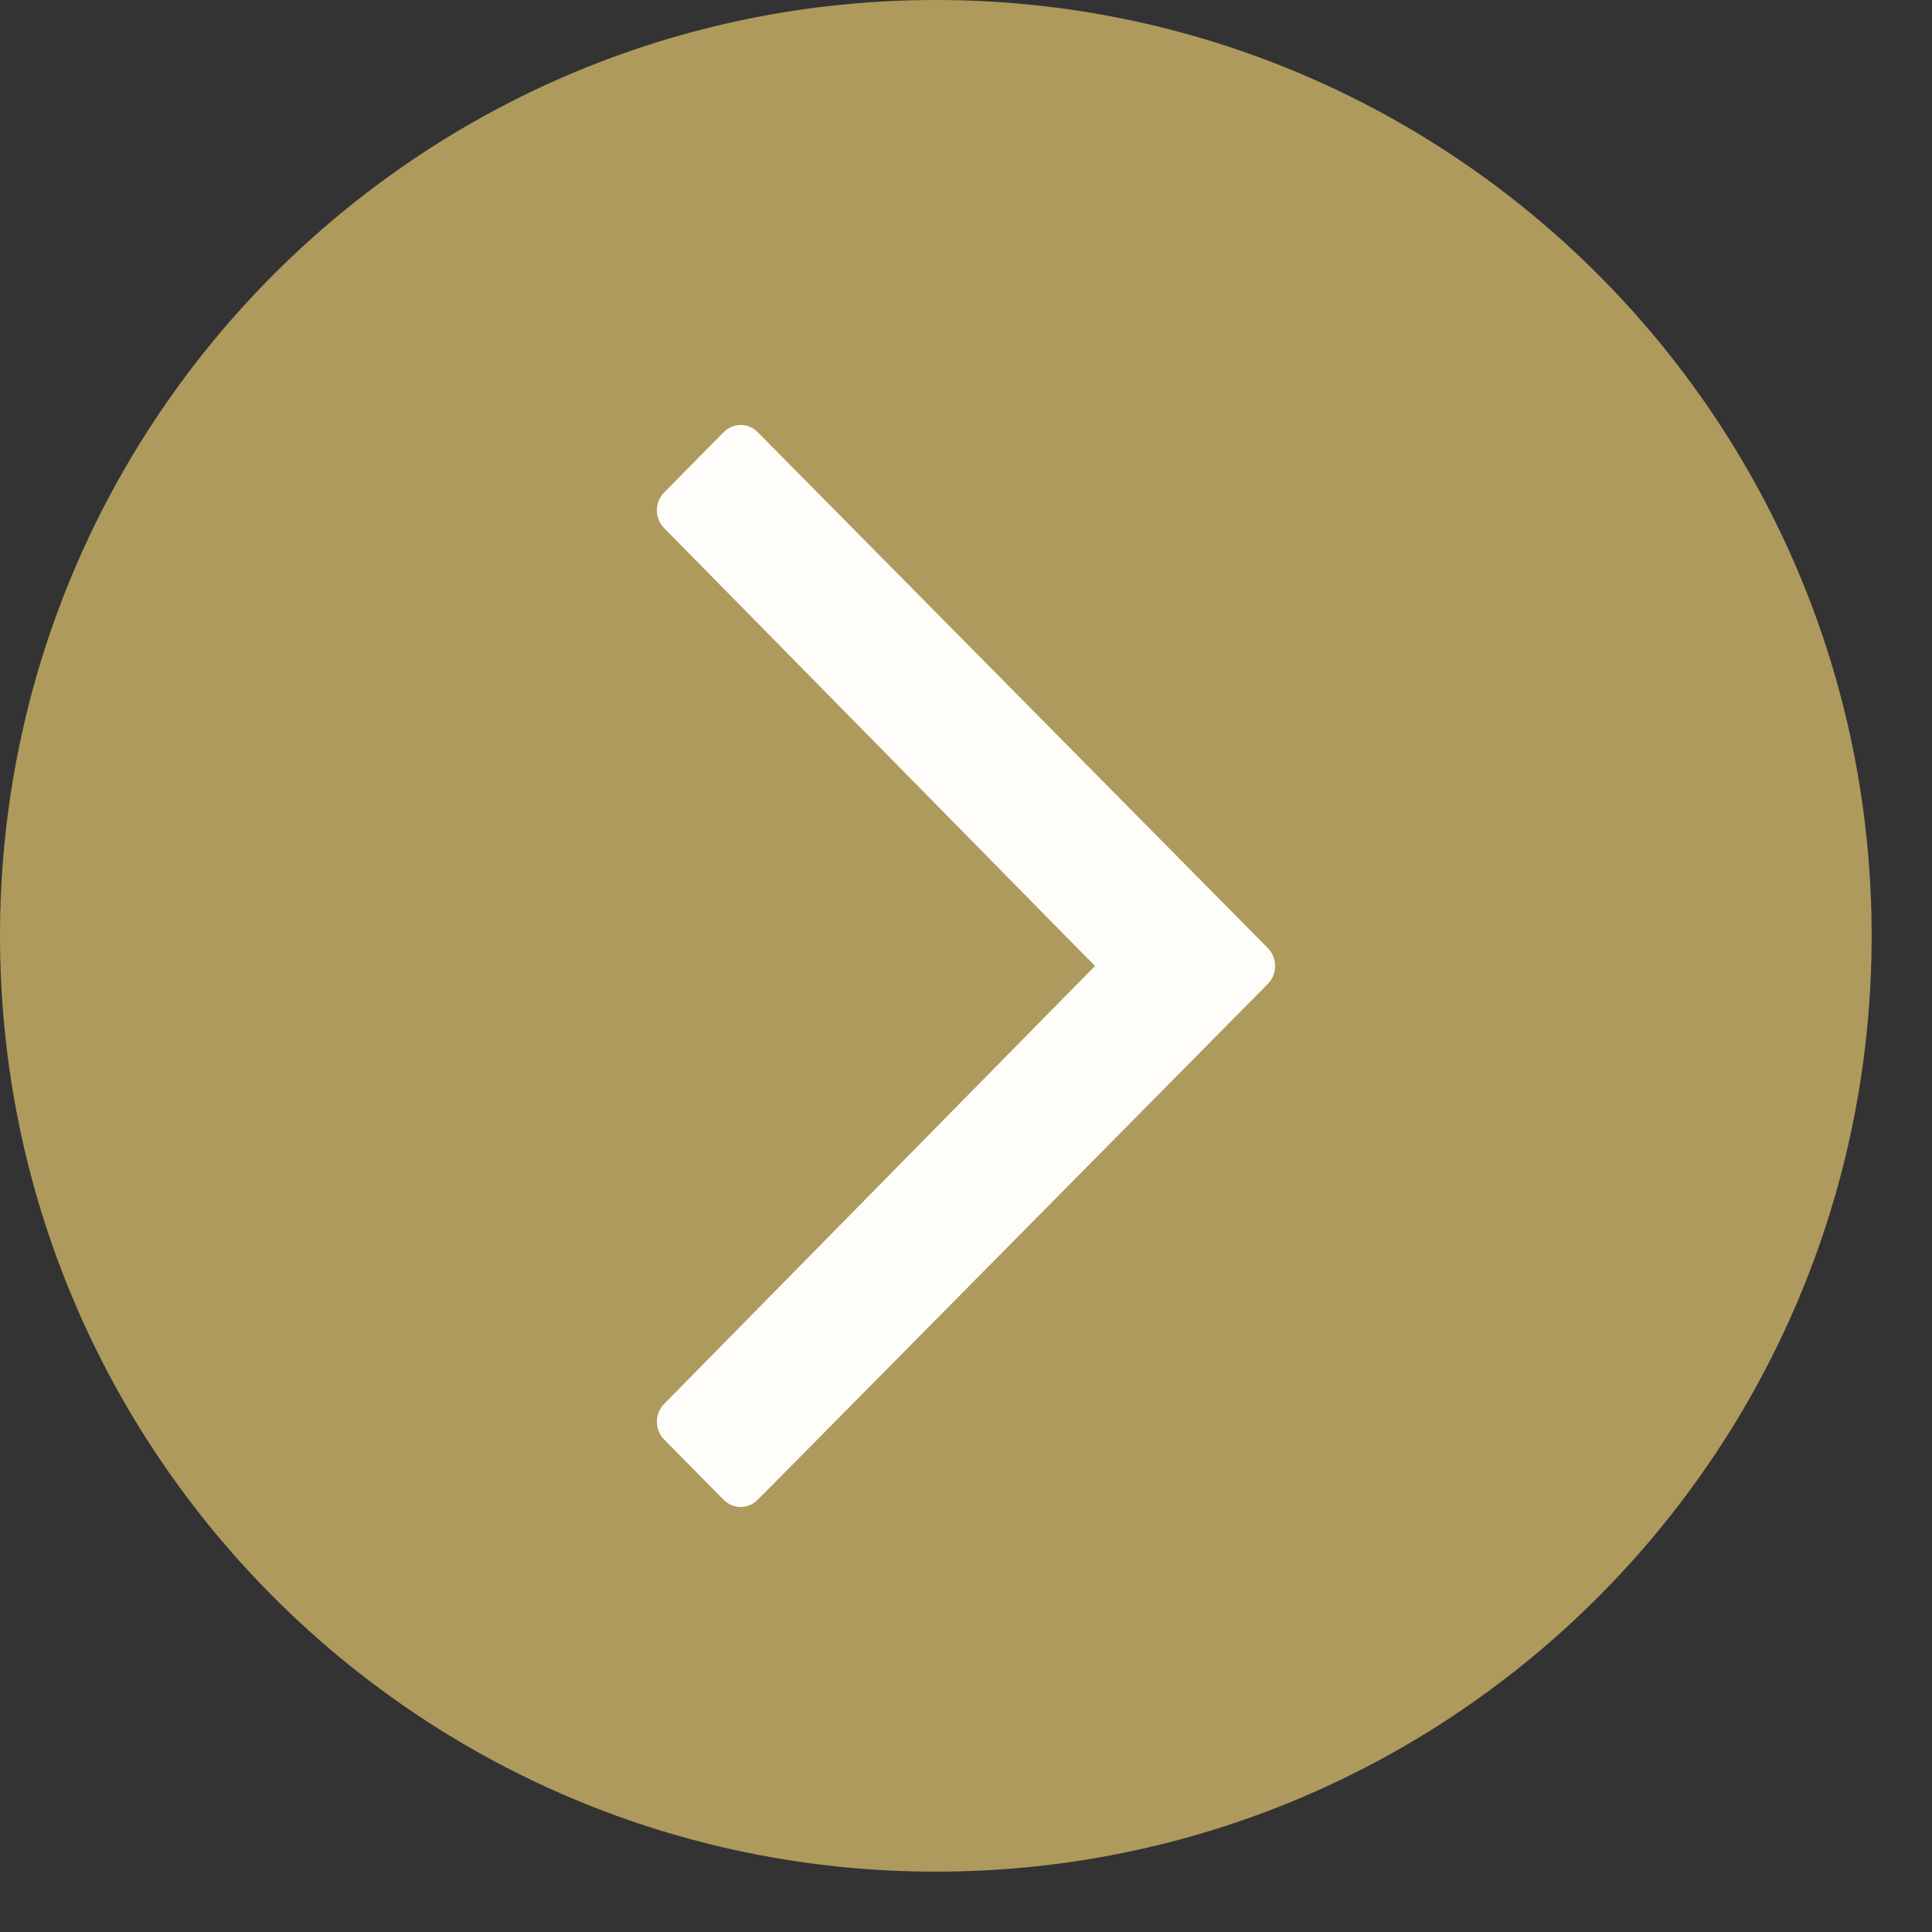
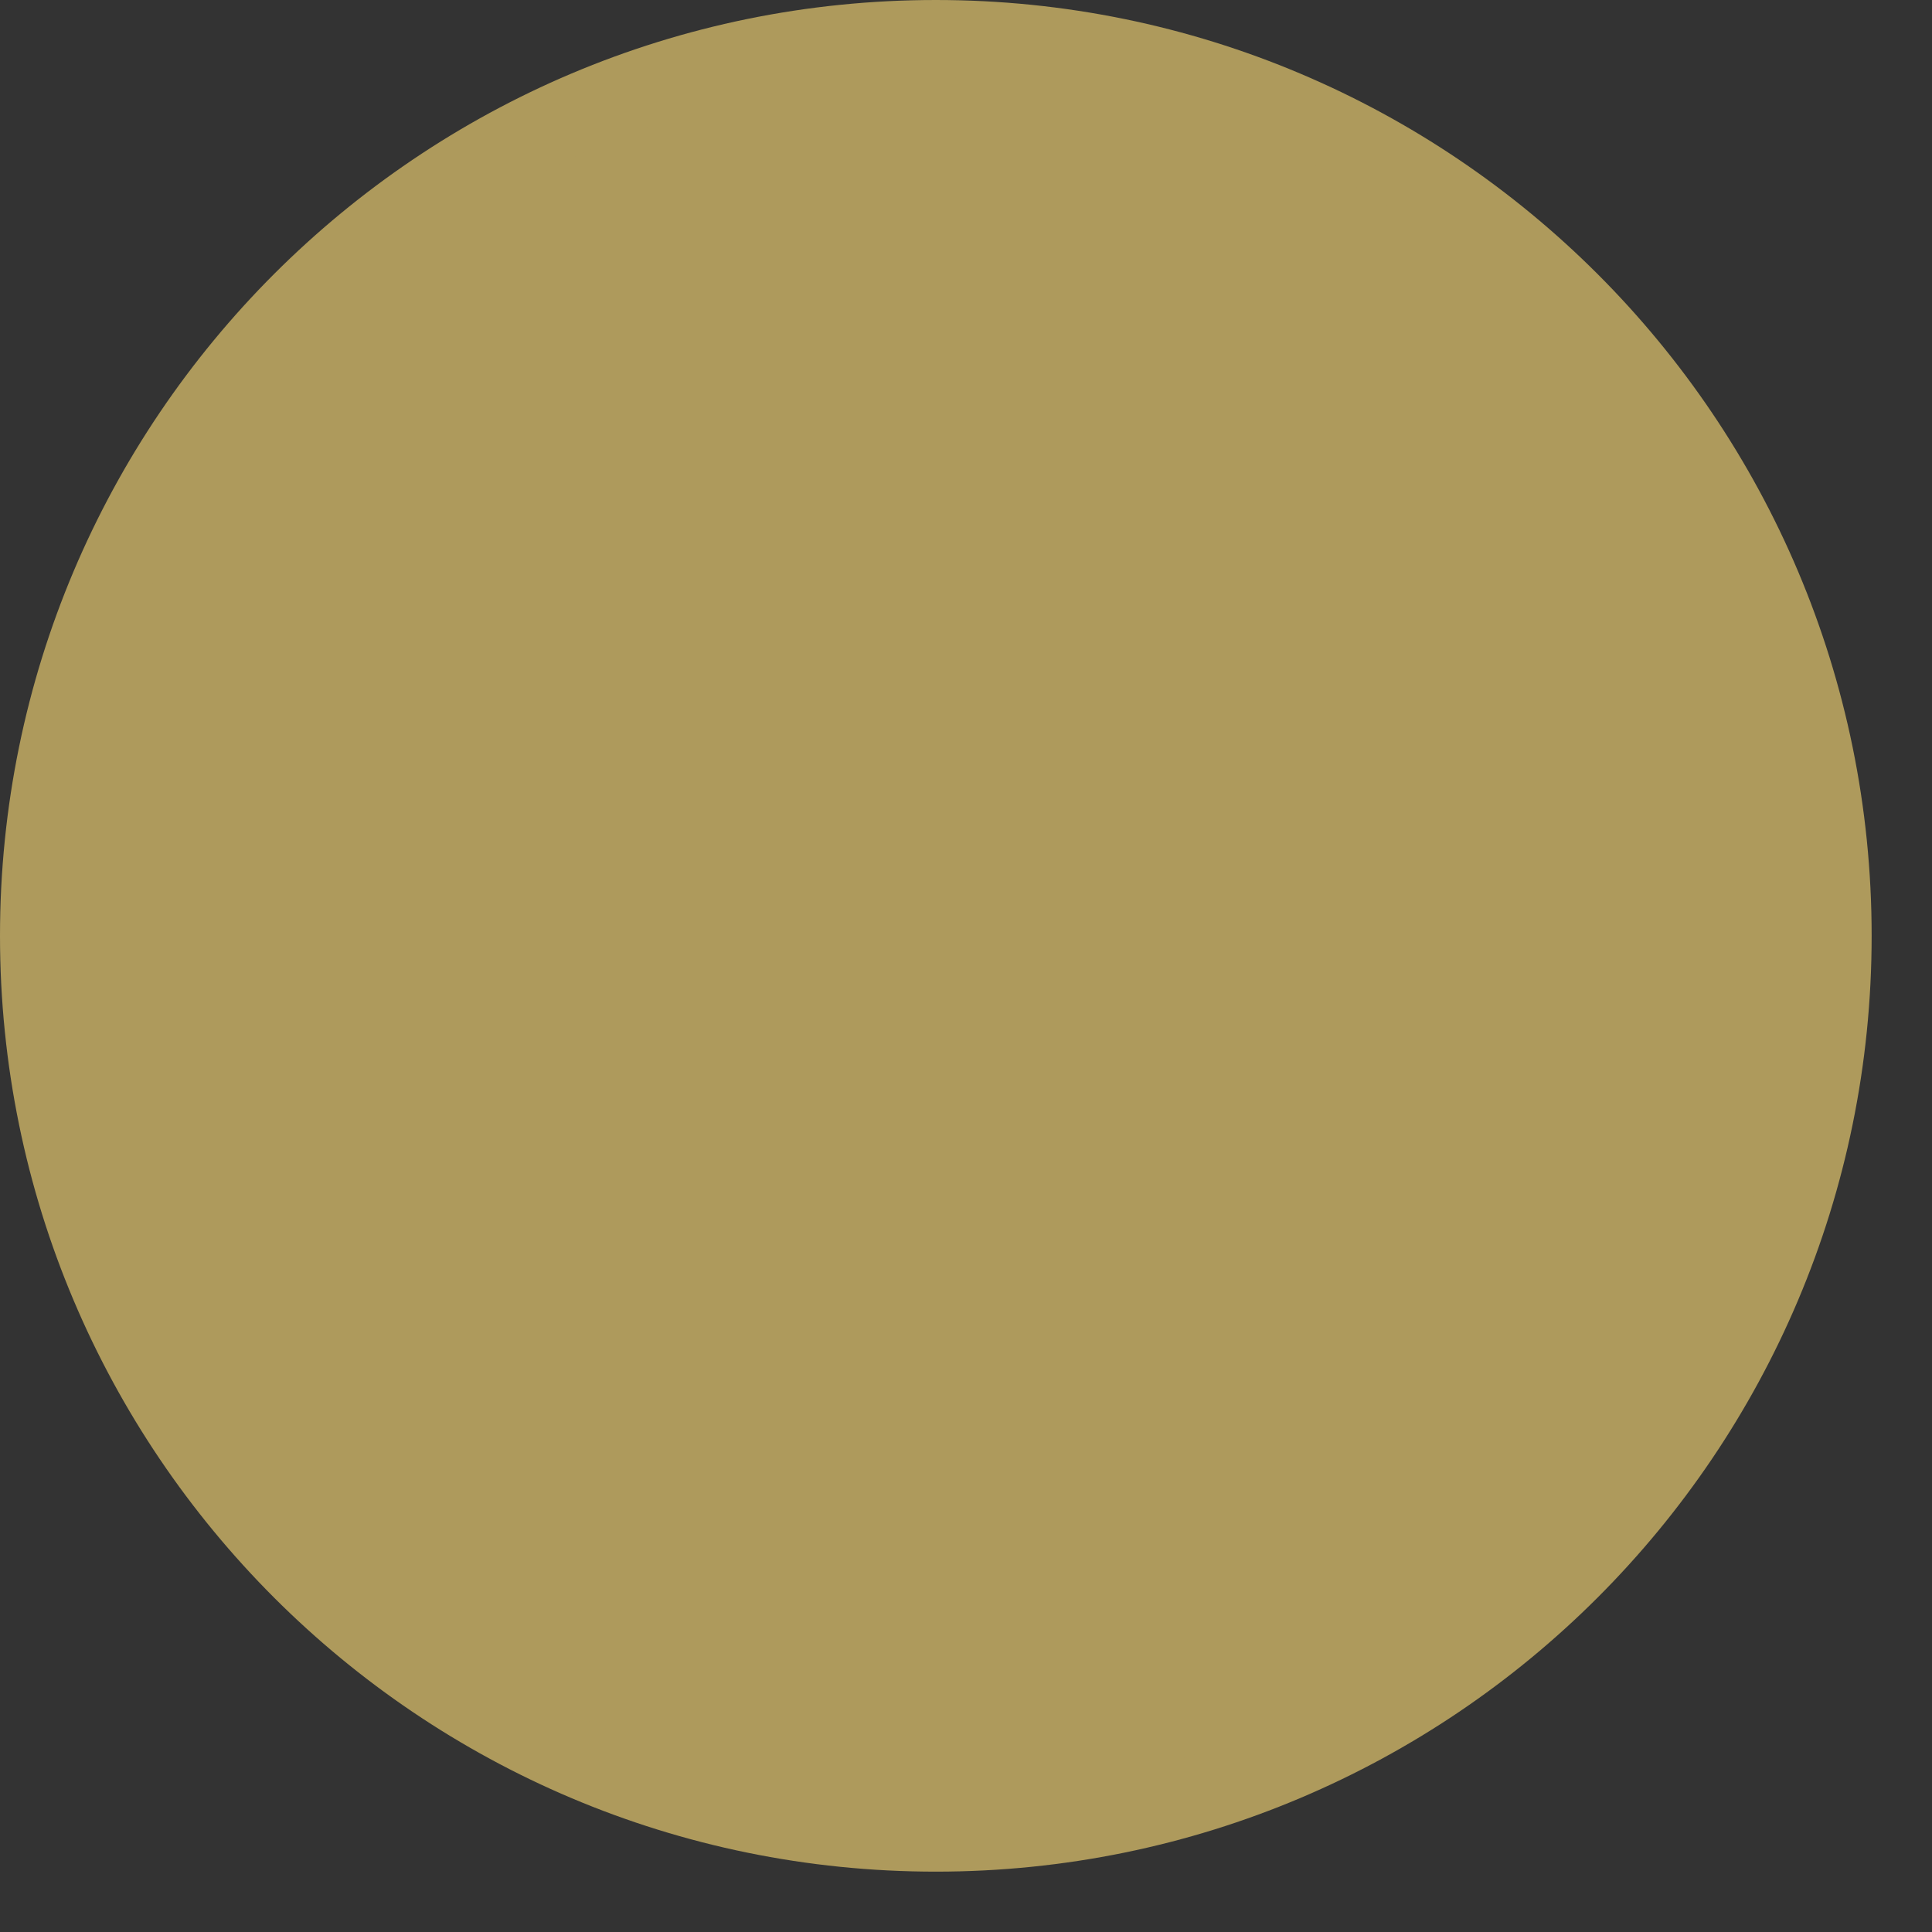
<svg xmlns="http://www.w3.org/2000/svg" width="25" height="25" viewBox="0 0 25 25" fill="none">
  <rect x="0" y="0" width="25" height="25" fill="#333333" stroke="none" />
  <path d="M0.5 12.109C0.5 5.696 5.696 0.5 12.109 0.5C18.523 0.5 23.719 5.696 23.719 12.109C23.719 18.523 18.523 23.719 12.109 23.719C5.696 23.719 0.5 18.523 0.5 12.109Z" fill="#AE9A5C" stroke="#AE9A5C" />
-   <path d="M9.186 19.583L9.186 19.583L8.417 18.804C8.195 18.58 8.194 18.215 8.416 17.991L13.646 12.675L13.819 12.5L13.646 12.325L8.416 7.009C8.194 6.785 8.195 6.42 8.417 6.196L9.186 5.417C9.407 5.194 9.763 5.194 9.983 5.417L9.983 5.417L16.584 12.093L16.584 12.093C16.805 12.317 16.805 12.683 16.584 12.907L9.983 19.583L10.154 19.752L9.983 19.583C9.763 19.806 9.407 19.806 9.186 19.583Z" fill="#FEFDFA" stroke="#AE9A5C" stroke-width="0.5" />
</svg>